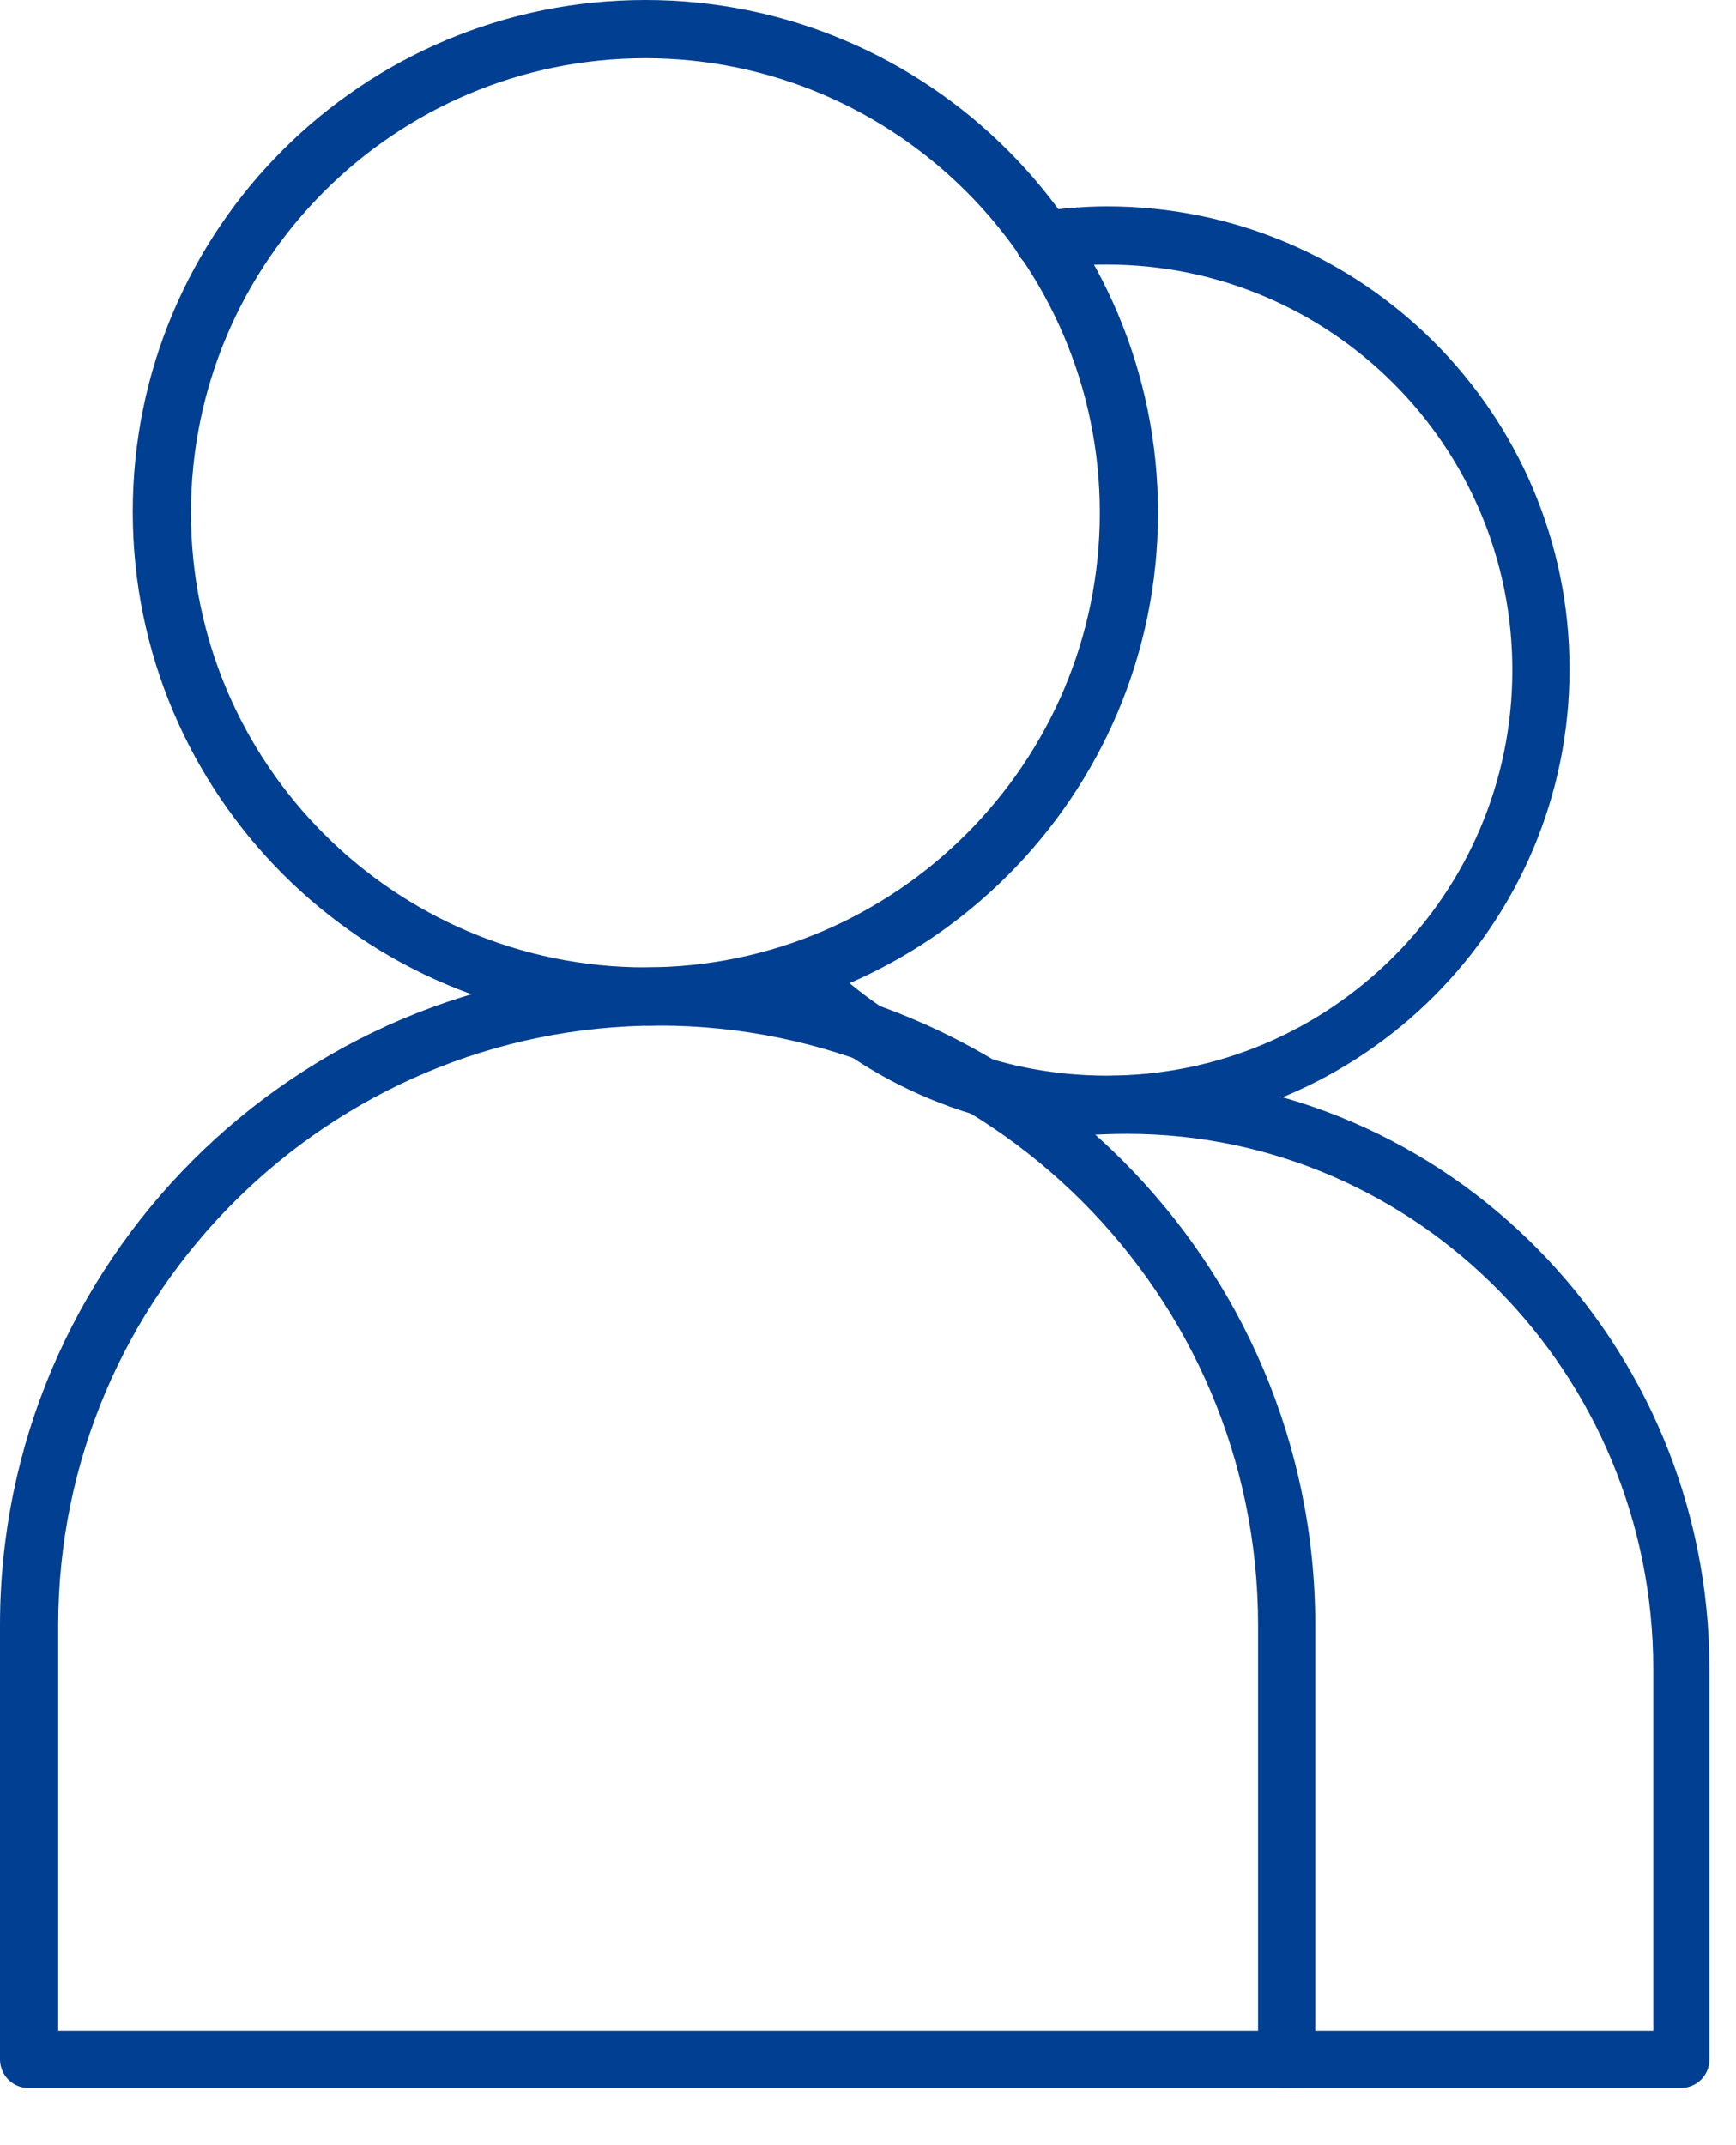
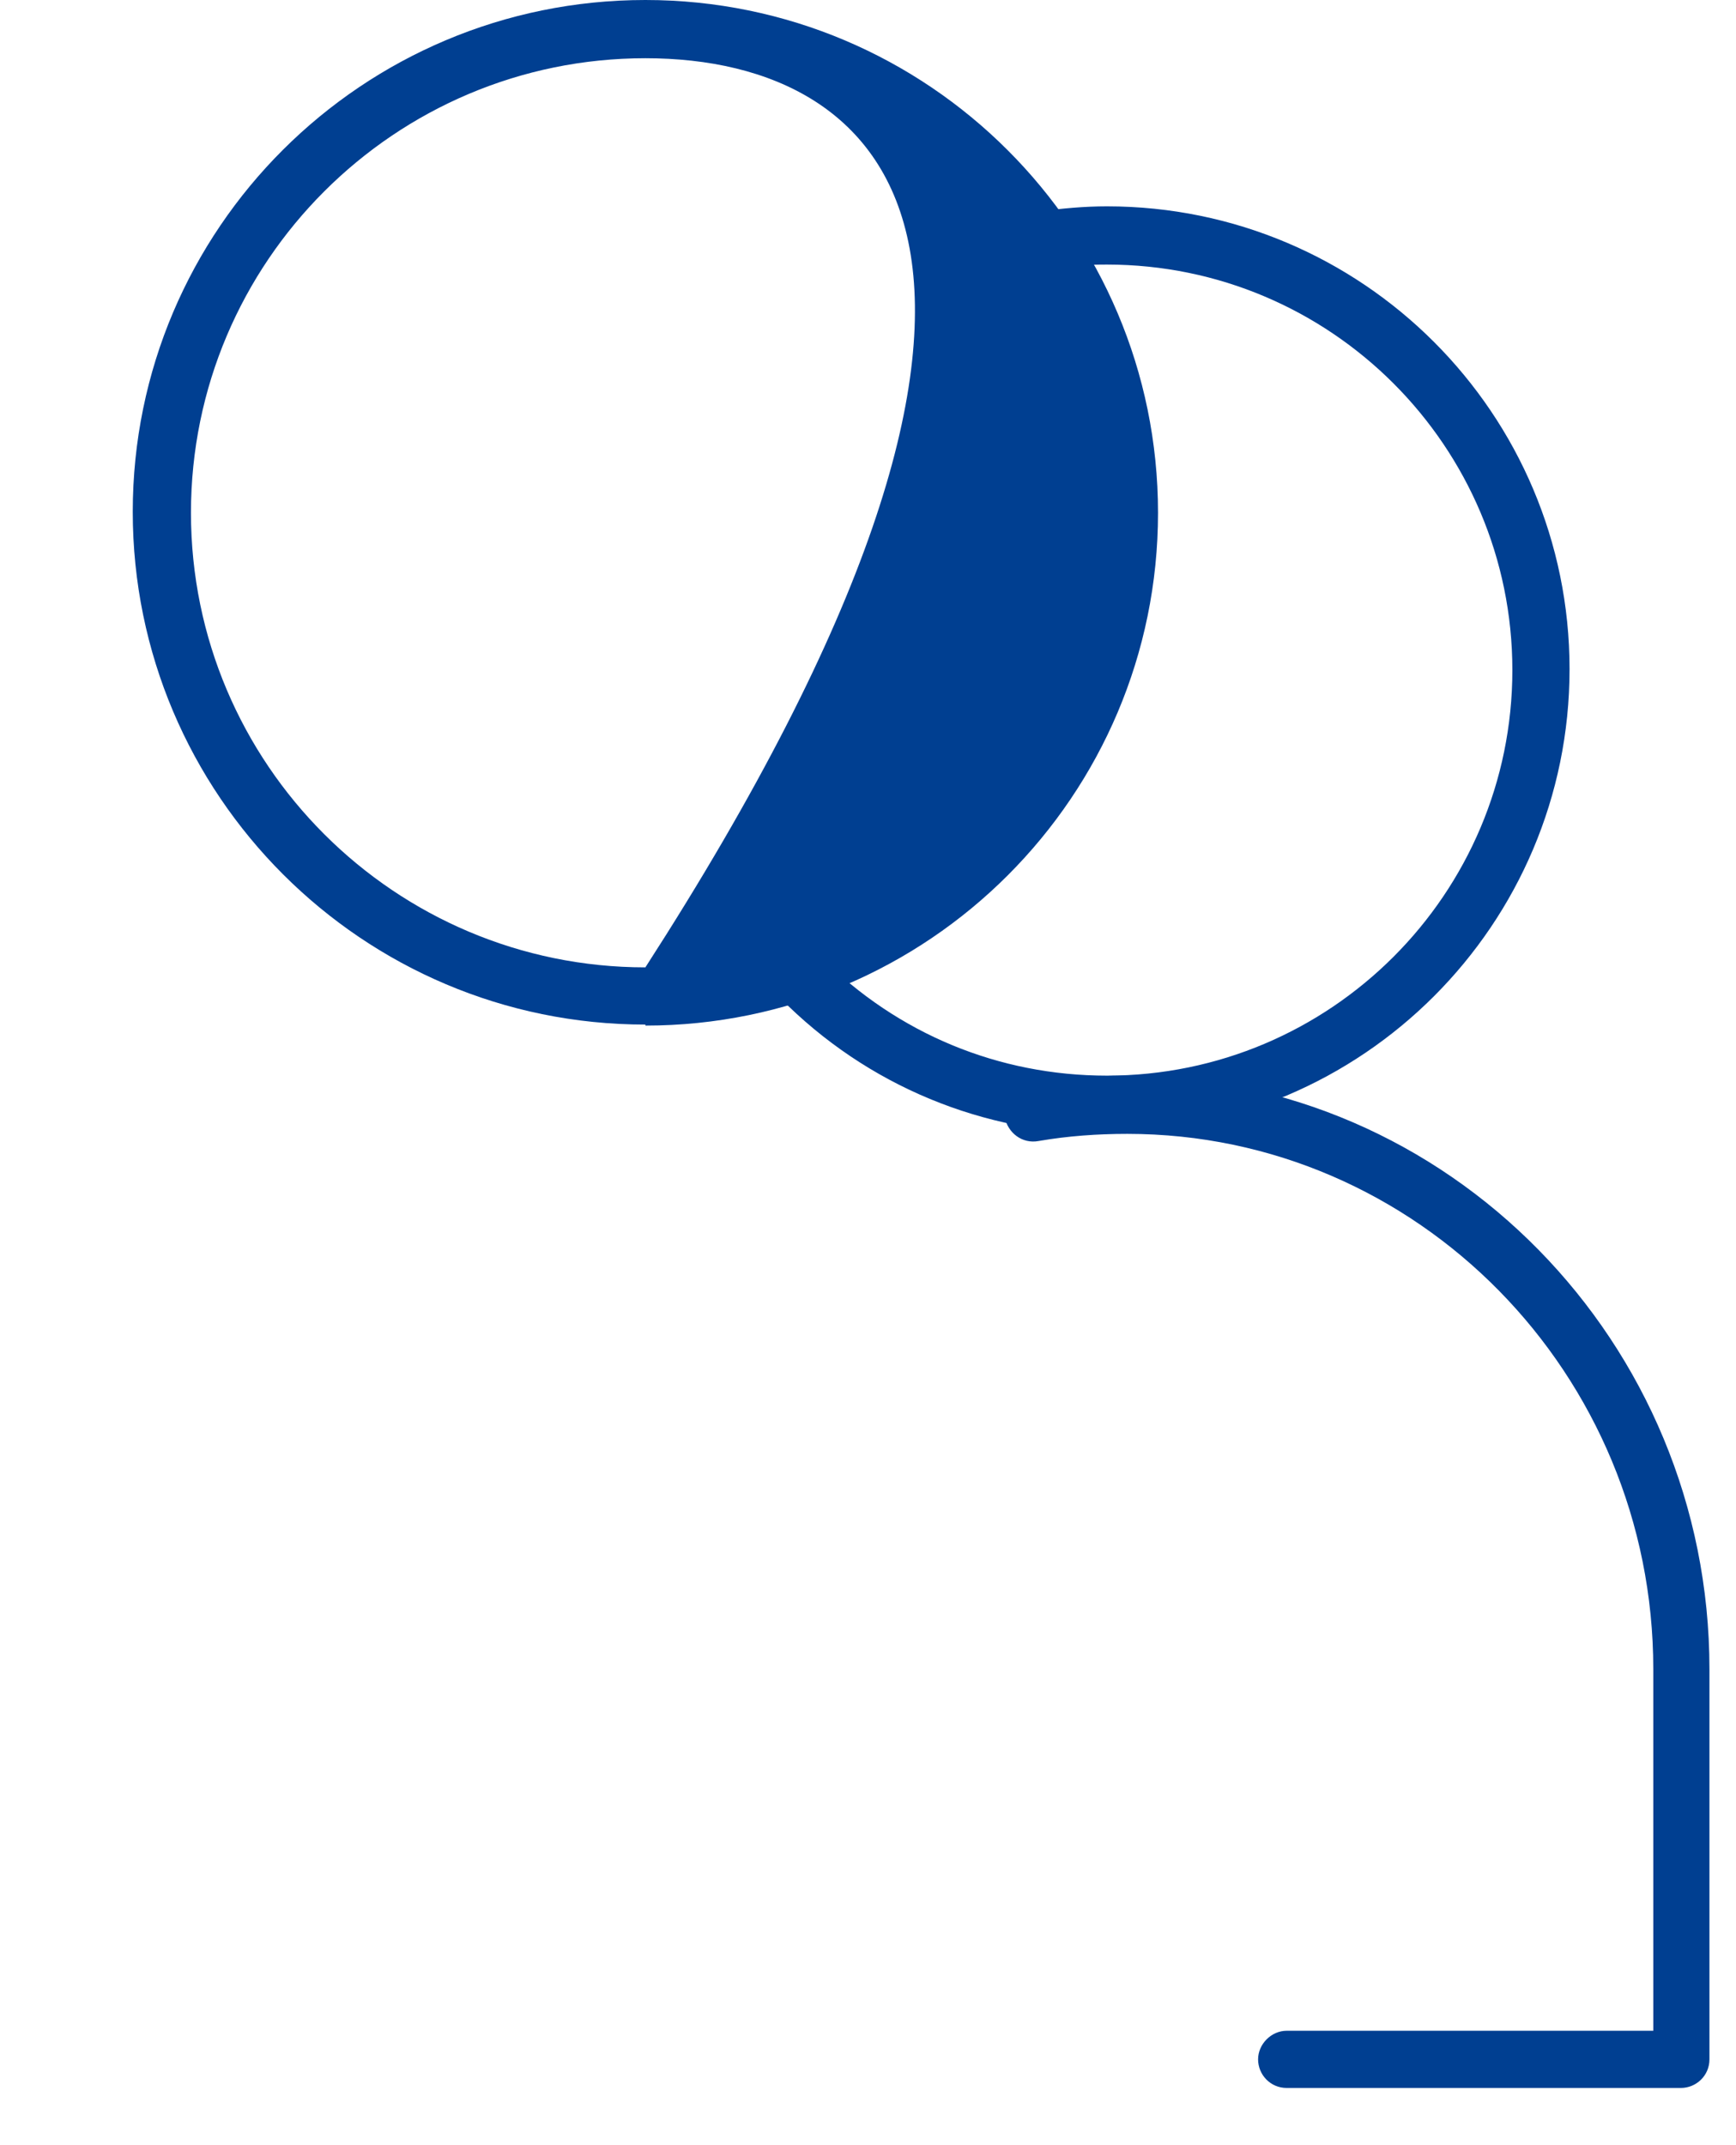
<svg xmlns="http://www.w3.org/2000/svg" width="17" height="21" viewBox="0 0 17 21" fill="none">
  <g clip-path="url(#clip0_2036_745)">
-     <path d="M6.32 10.03C3.55 10.03 1.3 7.78 1.3 5.01C1.3 2.24 3.55 0 6.32 0C9.09 0 11.34 2.25 11.34 5.02C11.34 7.79 9.09 10.04 6.32 10.04V10.03ZM6.32 0.57C3.87 0.57 1.87 2.56 1.87 5.02C1.87 7.48 3.87 9.47 6.32 9.47C8.77 9.47 10.77 7.47 10.77 5.02C10.77 2.57 8.77 0.57 6.32 0.57Z" fill="#003F91" />
-     <path d="M12.6 20.44H0.28C0.12 20.44 0 20.31 0 20.16V15.91C0 12.36 2.89 9.47 6.44 9.47C9.99 9.47 12.88 12.36 12.88 15.91V20.16C12.88 20.32 12.75 20.44 12.6 20.44ZM0.57 19.88H12.32V15.91C12.32 12.67 9.68 10.04 6.45 10.04C3.22 10.04 0.57 12.67 0.57 15.91V19.88Z" fill="#003F91" />
+     <path d="M6.32 10.03C3.55 10.03 1.3 7.78 1.3 5.01C1.3 2.24 3.55 0 6.32 0C9.09 0 11.34 2.25 11.34 5.02C11.34 7.79 9.09 10.04 6.32 10.04V10.03ZM6.32 0.57C3.87 0.57 1.87 2.56 1.87 5.02C1.87 7.48 3.87 9.47 6.32 9.47C10.77 2.57 8.77 0.57 6.32 0.57Z" fill="#003F91" />
    <path d="M10.84 11.1C9.63 11.1 8.49 10.63 7.64 9.77C7.53 9.66 7.53 9.48 7.64 9.37C7.75 9.26 7.93 9.26 8.04 9.37C8.79 10.12 9.78 10.53 10.84 10.53C13.03 10.53 14.81 8.75 14.81 6.56C14.81 4.37 13.03 2.59 10.84 2.59C10.64 2.59 10.45 2.6 10.26 2.63C10.1 2.65 9.96 2.55 9.94 2.39C9.92 2.24 10.02 2.09 10.18 2.07C10.4 2.04 10.62 2.02 10.84 2.02C13.34 2.02 15.37 4.05 15.37 6.55C15.37 9.05 13.34 11.08 10.84 11.08V11.1Z" fill="#003F91" />
    <path d="M16.47 20.44H12.6C12.44 20.44 12.32 20.31 12.32 20.16C12.32 20.01 12.45 19.88 12.6 19.88H16.19V16.34C16.19 13.45 13.88 11.1 11.04 11.1C10.75 11.1 10.46 11.12 10.17 11.17C10.01 11.2 9.87 11.09 9.84 10.94C9.81 10.79 9.92 10.64 10.07 10.61C10.39 10.56 10.71 10.53 11.03 10.53C14.18 10.53 16.74 13.14 16.74 16.34V20.16C16.74 20.32 16.61 20.44 16.46 20.44H16.47Z" fill="#003F91" />
  </g>
  <defs>
    <clipPath id="clip0_2036_745">
      <rect width="16.75" height="20.44" fill="white" />
    </clipPath>
  </defs>
</svg>